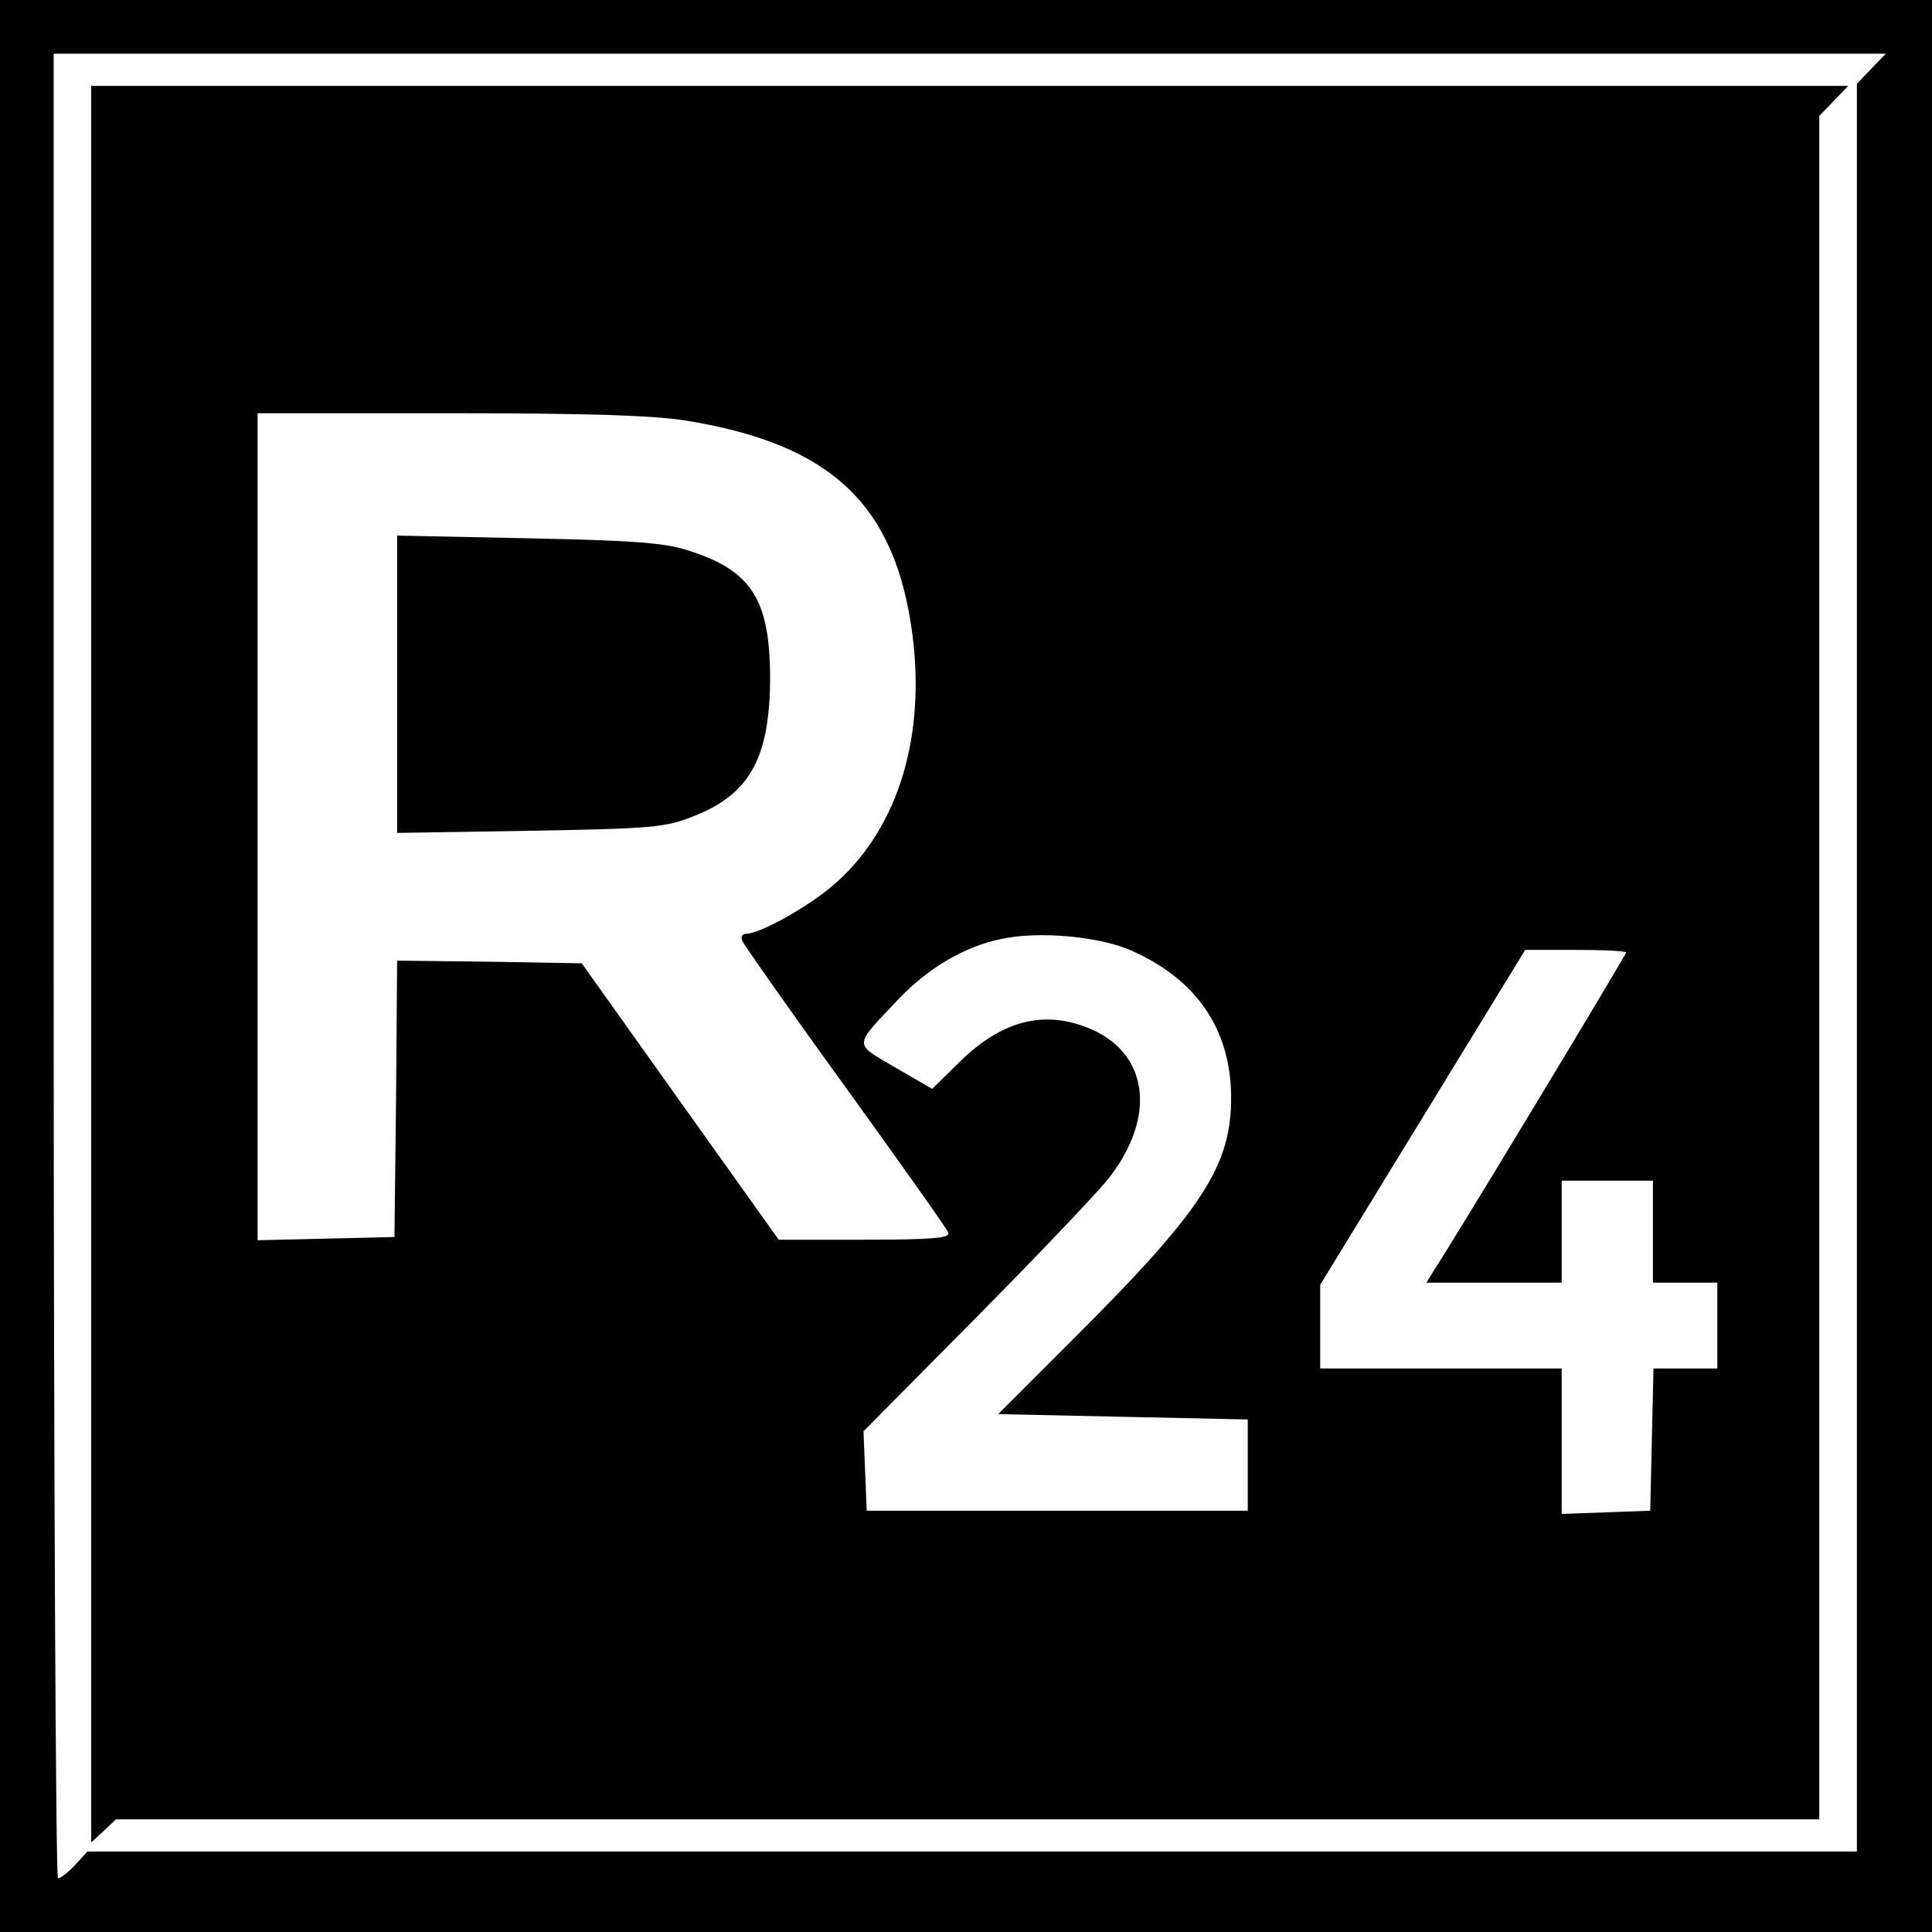
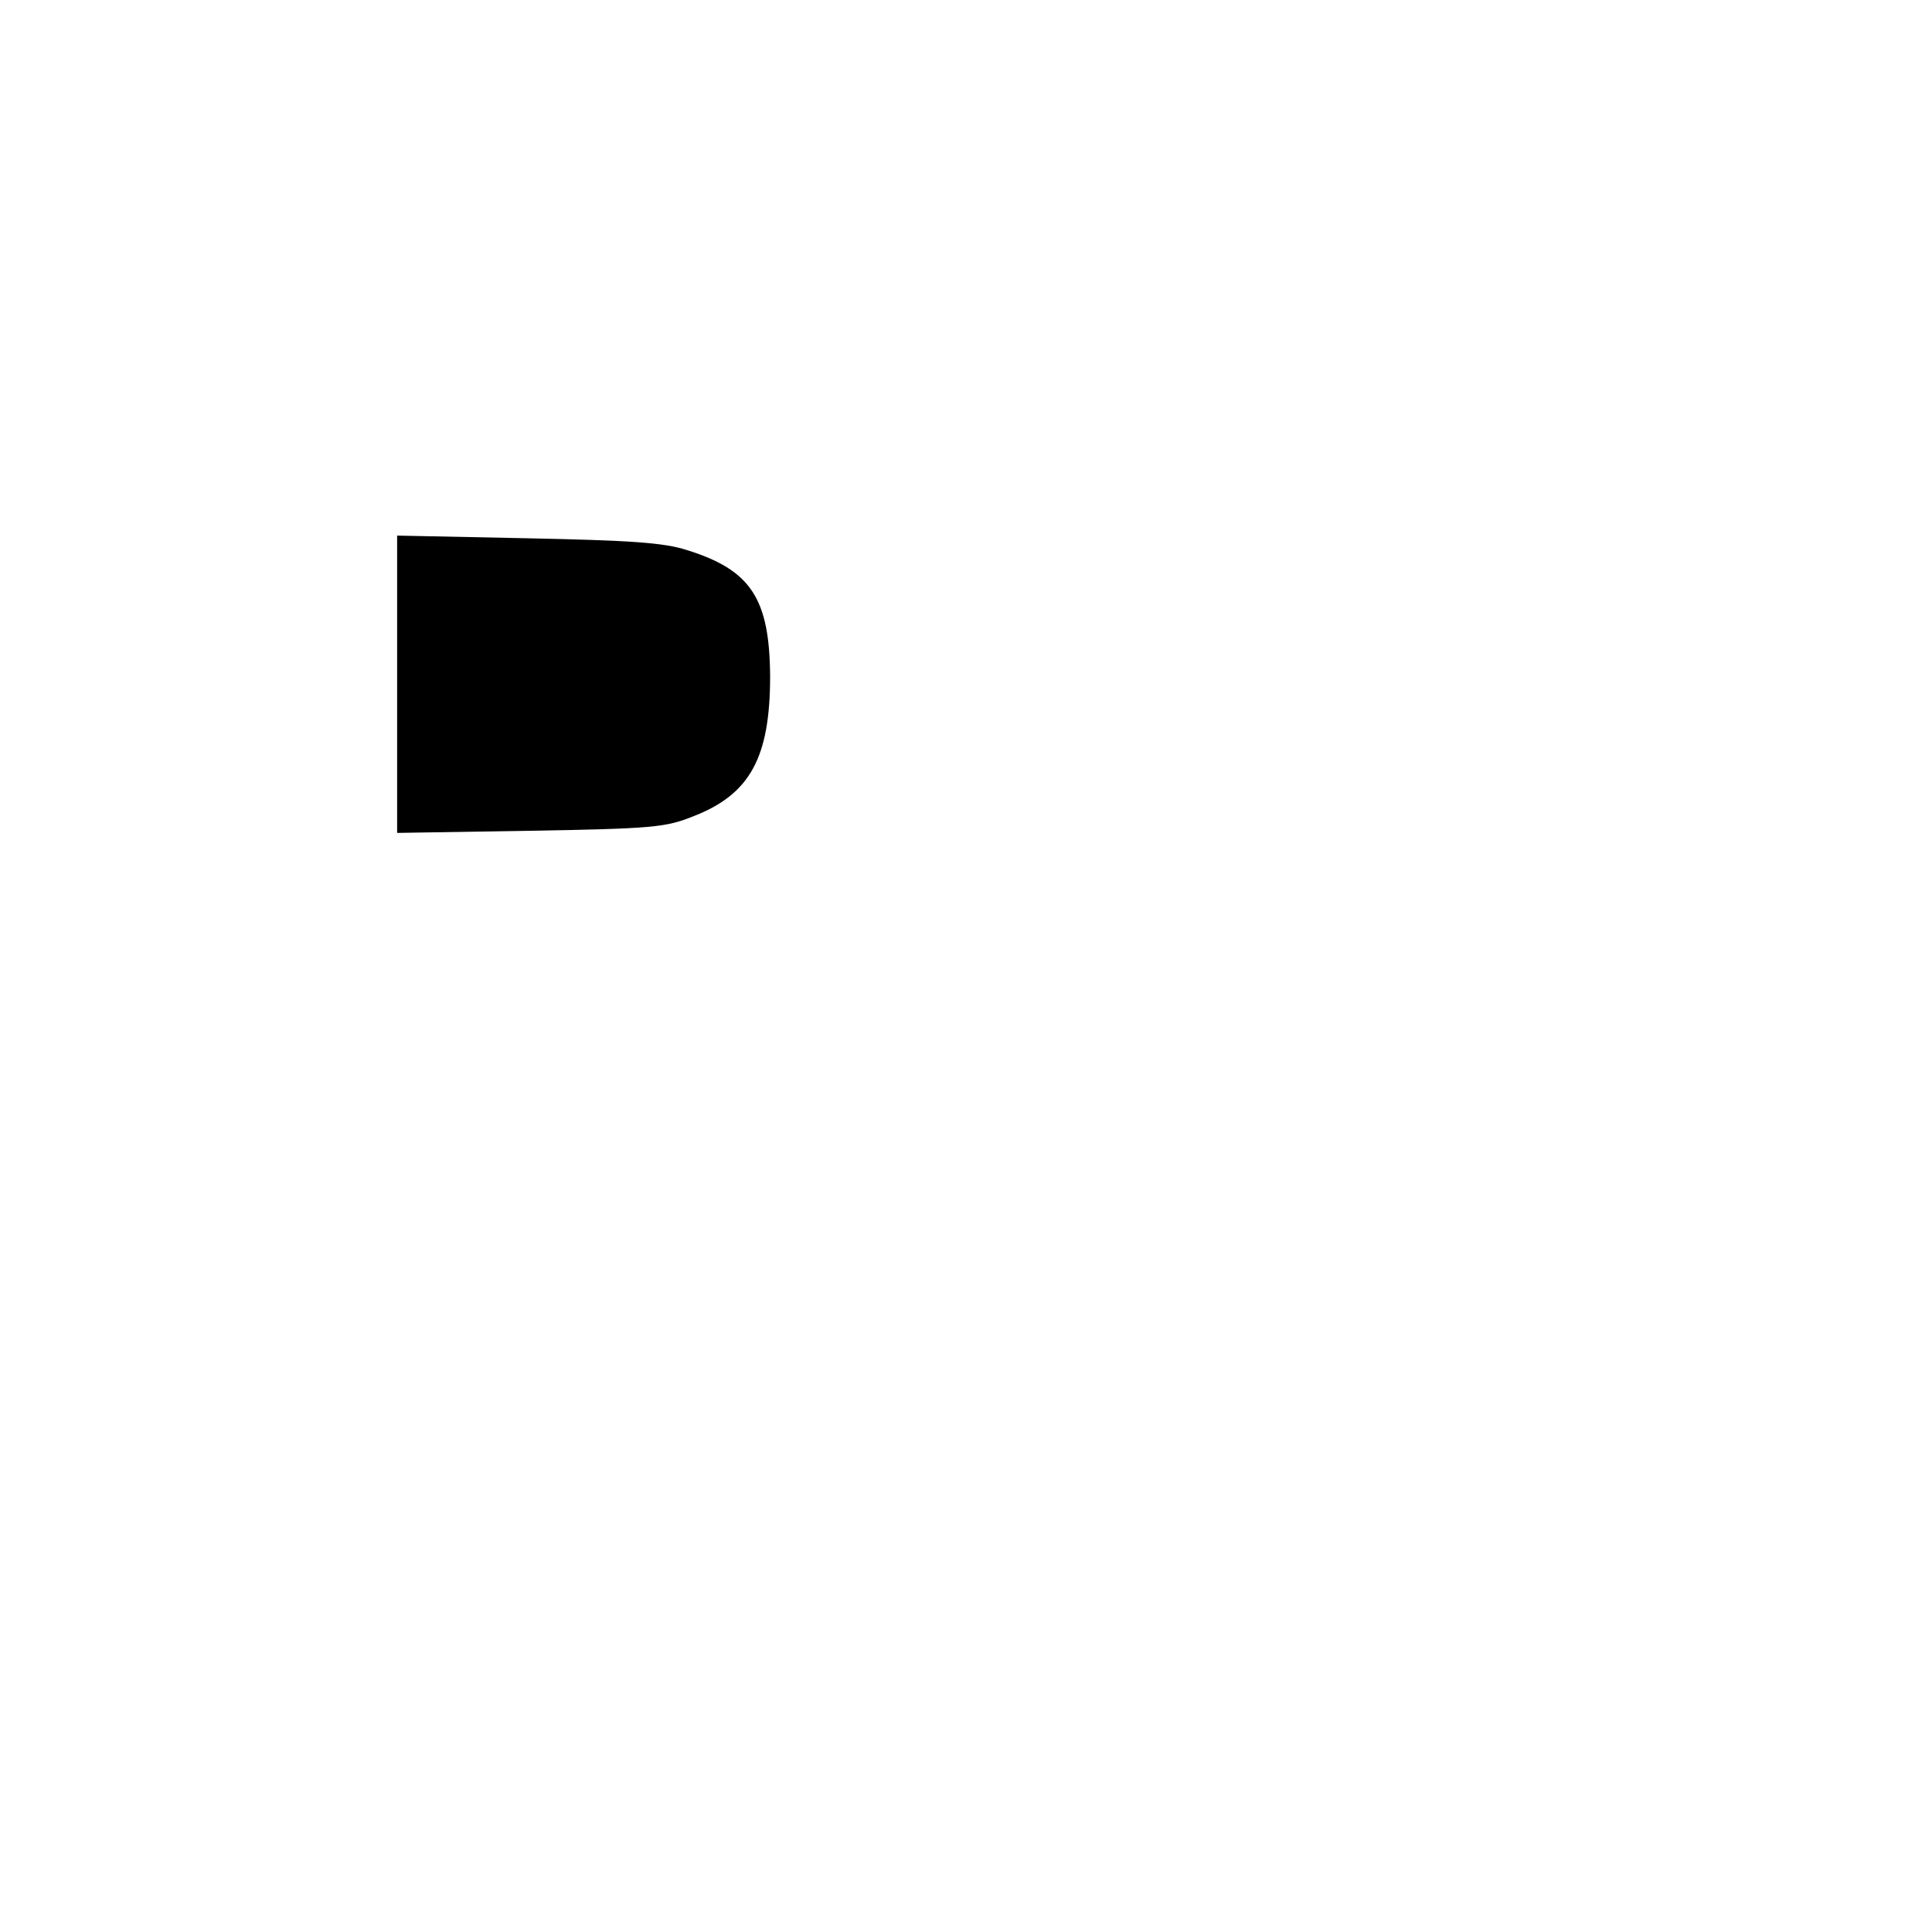
<svg xmlns="http://www.w3.org/2000/svg" version="1.0" width="360pt" height="360pt" viewBox="0 0 360 360" preserveAspectRatio="xMidYMid meet">
  <g transform="translate(0,360) scale(0.1,-0.1)" fill="#000000" stroke="none">
-     <path d="M0 1800 l0 -1800 1800 0 1800 0 0 1800 0 1800 -1800 0 -1800 0 0 -1800z m3487 1672 l-27 -28 0 -1647 0 -1647 -1648 0 -1649 0 -23 -25 c-13 -14 -27 -25 -32 -25 -4 0 -8 765 -8 1700 l0 1700 1707 0 1707 0 -27 -28z" />
-     <path d="M170 1803 l0 -1636 23 21 23 22 1587 0 1587 0 0 1587 0 1587 27 28 27 28 -1637 0 -1637 0 0 -1637z m1110 1013 c269 -44 388 -156 420 -397 25 -191 -26 -359 -140 -462 -47 -43 -143 -97 -170 -97 -7 0 -10 -6 -7 -13 3 -7 89 -130 192 -272 103 -143 190 -265 192 -272 4 -10 -30 -13 -156 -13 l-160 0 -184 258 -183 257 -172 3 -172 2 -2 -257 -3 -258 -127 -3 -128 -3 0 771 0 770 358 0 c257 0 381 -4 442 -14z m832 -989 c119 -54 181 -146 182 -270 1 -130 -54 -213 -299 -457 l-135 -135 232 -5 233 -5 0 -85 0 -85 -355 0 -355 0 -3 74 -3 74 209 211 c115 116 225 232 246 258 90 113 78 231 -28 279 -85 38 -165 20 -244 -56 l-55 -54 -69 40 c-78 46 -79 37 6 127 55 58 123 98 190 112 71 16 189 5 248 -23z m918 -2 c0 -4 -320 -535 -358 -592 l-14 -23 126 0 126 0 0 95 0 95 85 0 85 0 0 -95 0 -95 60 0 60 0 0 -80 0 -80 -60 0 -59 0 -3 -132 -3 -133 -82 -3 -83 -3 0 136 0 135 -225 0 -225 0 0 78 0 78 191 312 191 312 94 0 c52 0 94 -2 94 -5z" />
    <path d="M740 2325 l0 -277 248 4 c227 4 252 6 304 27 106 41 143 110 143 261 -1 145 -36 198 -155 235 -43 14 -106 18 -297 22 l-243 5 0 -277z" />
  </g>
</svg>